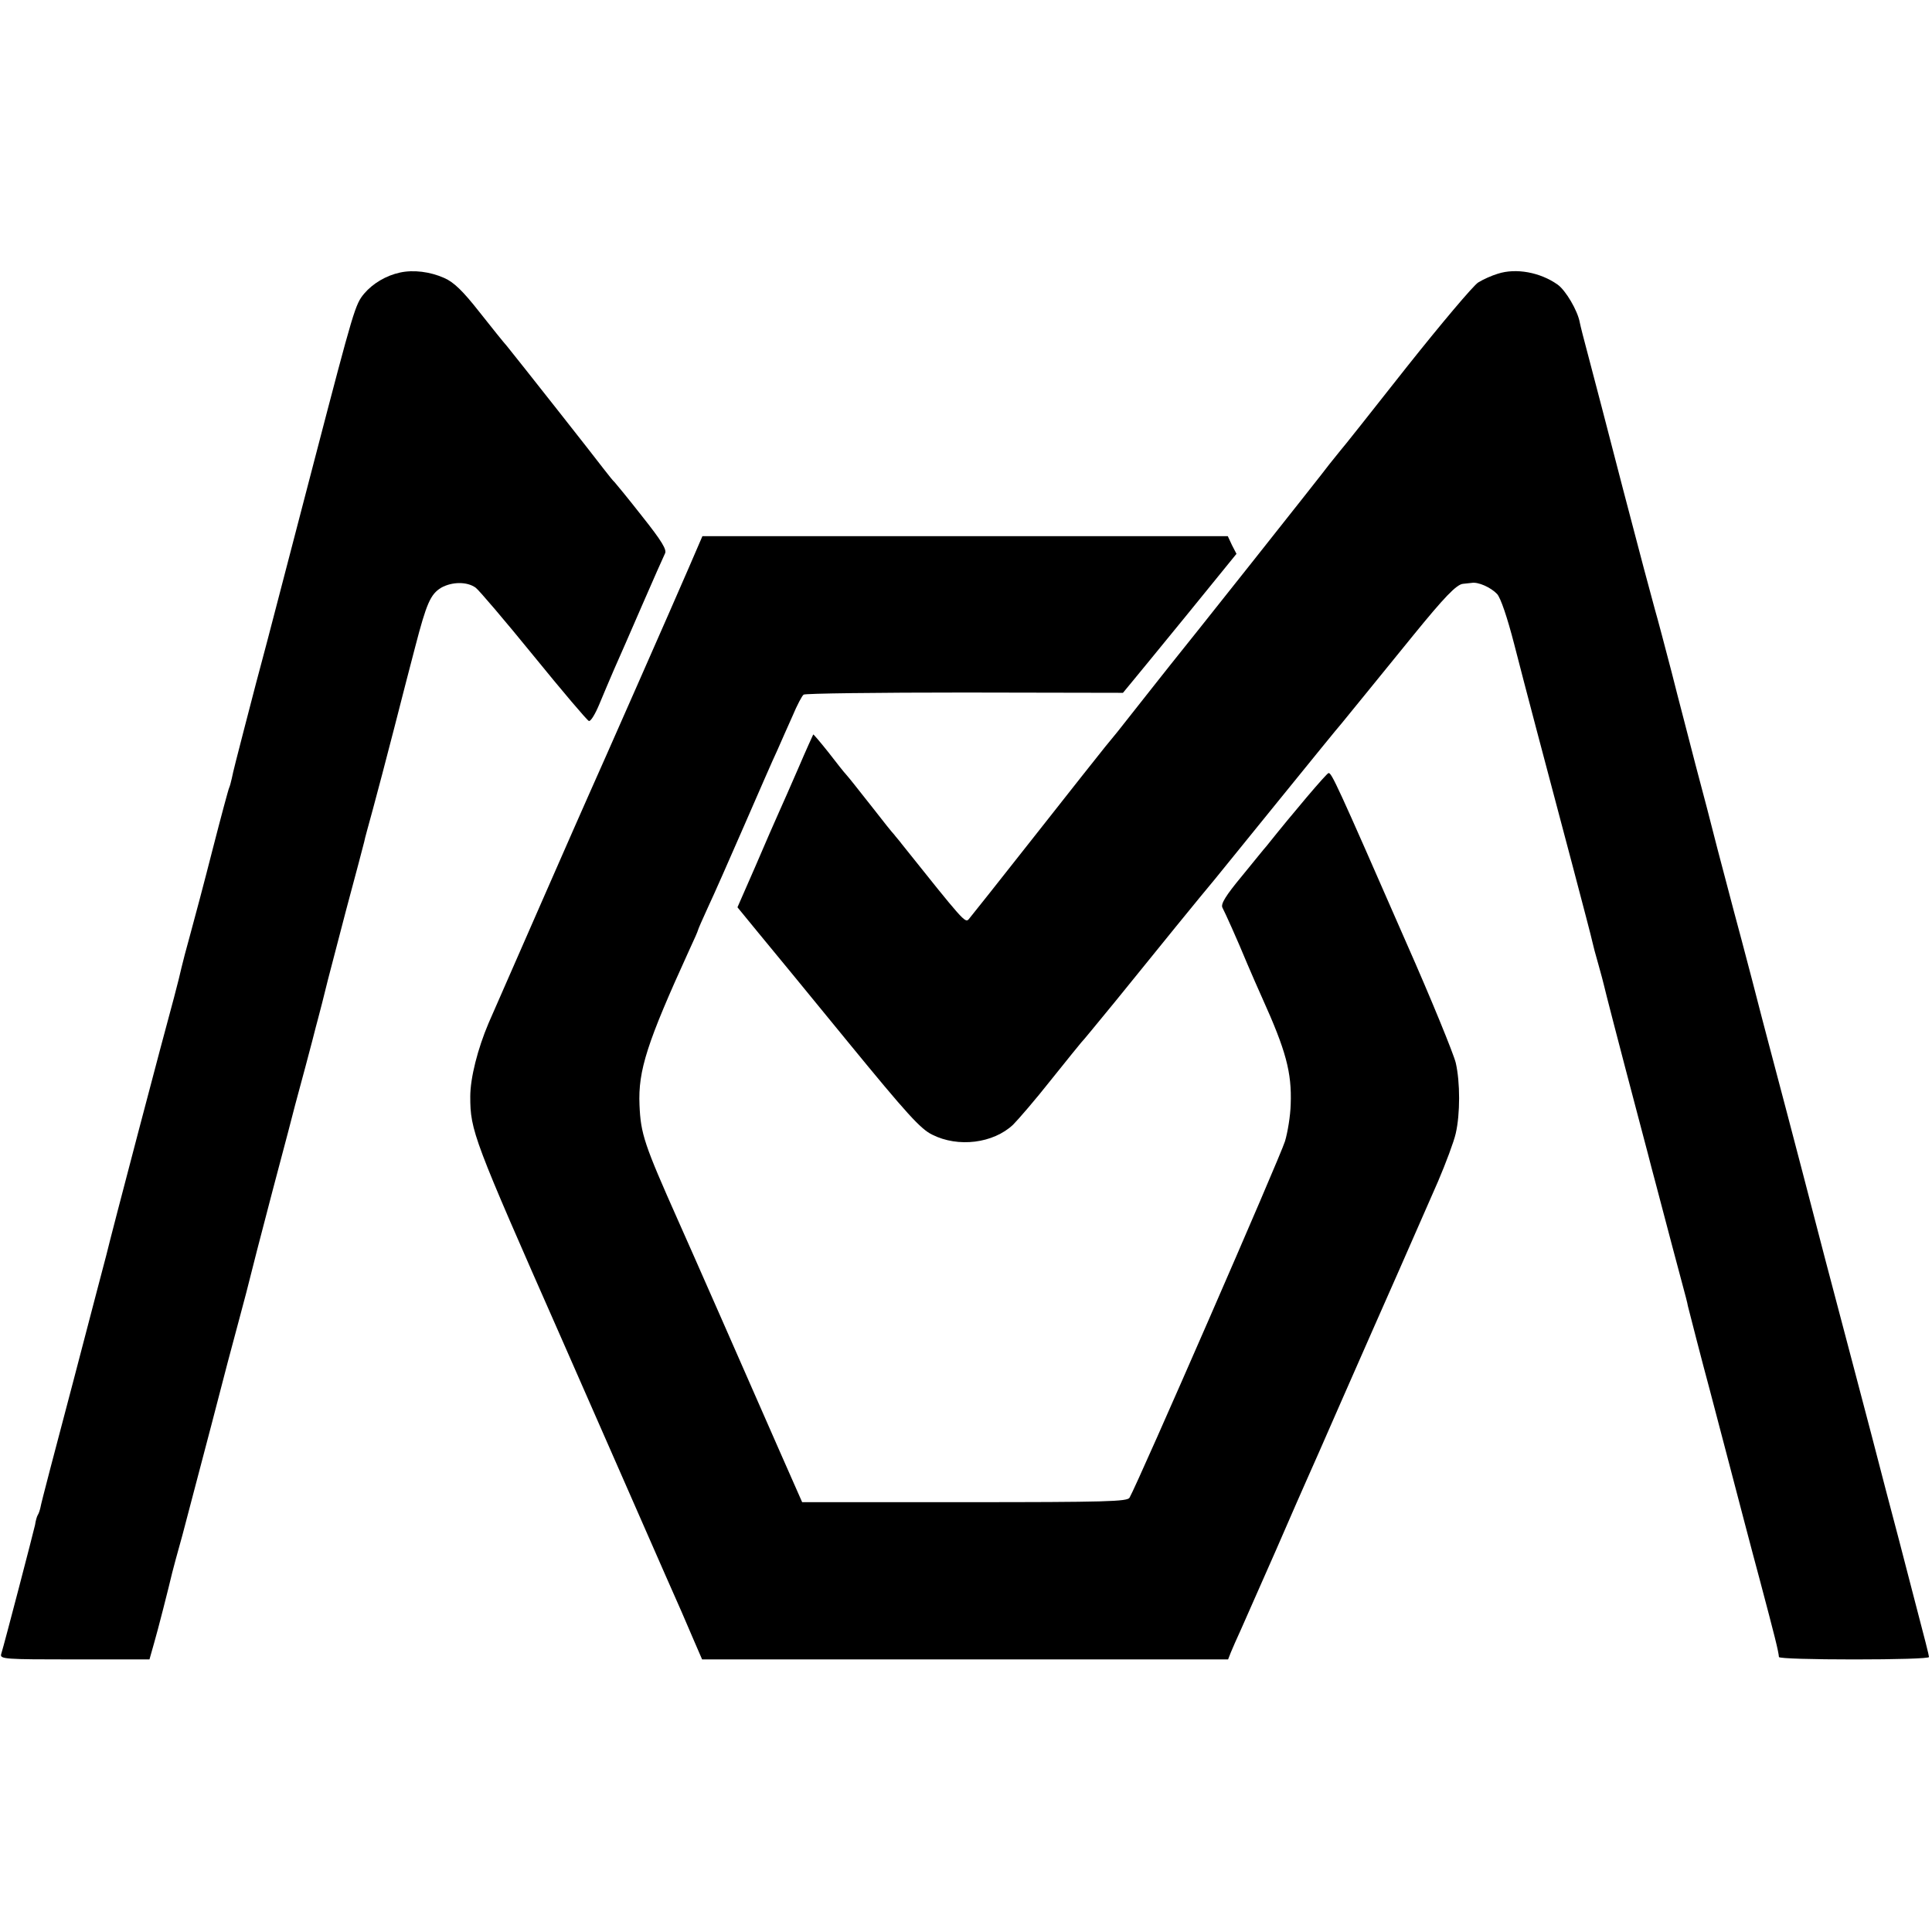
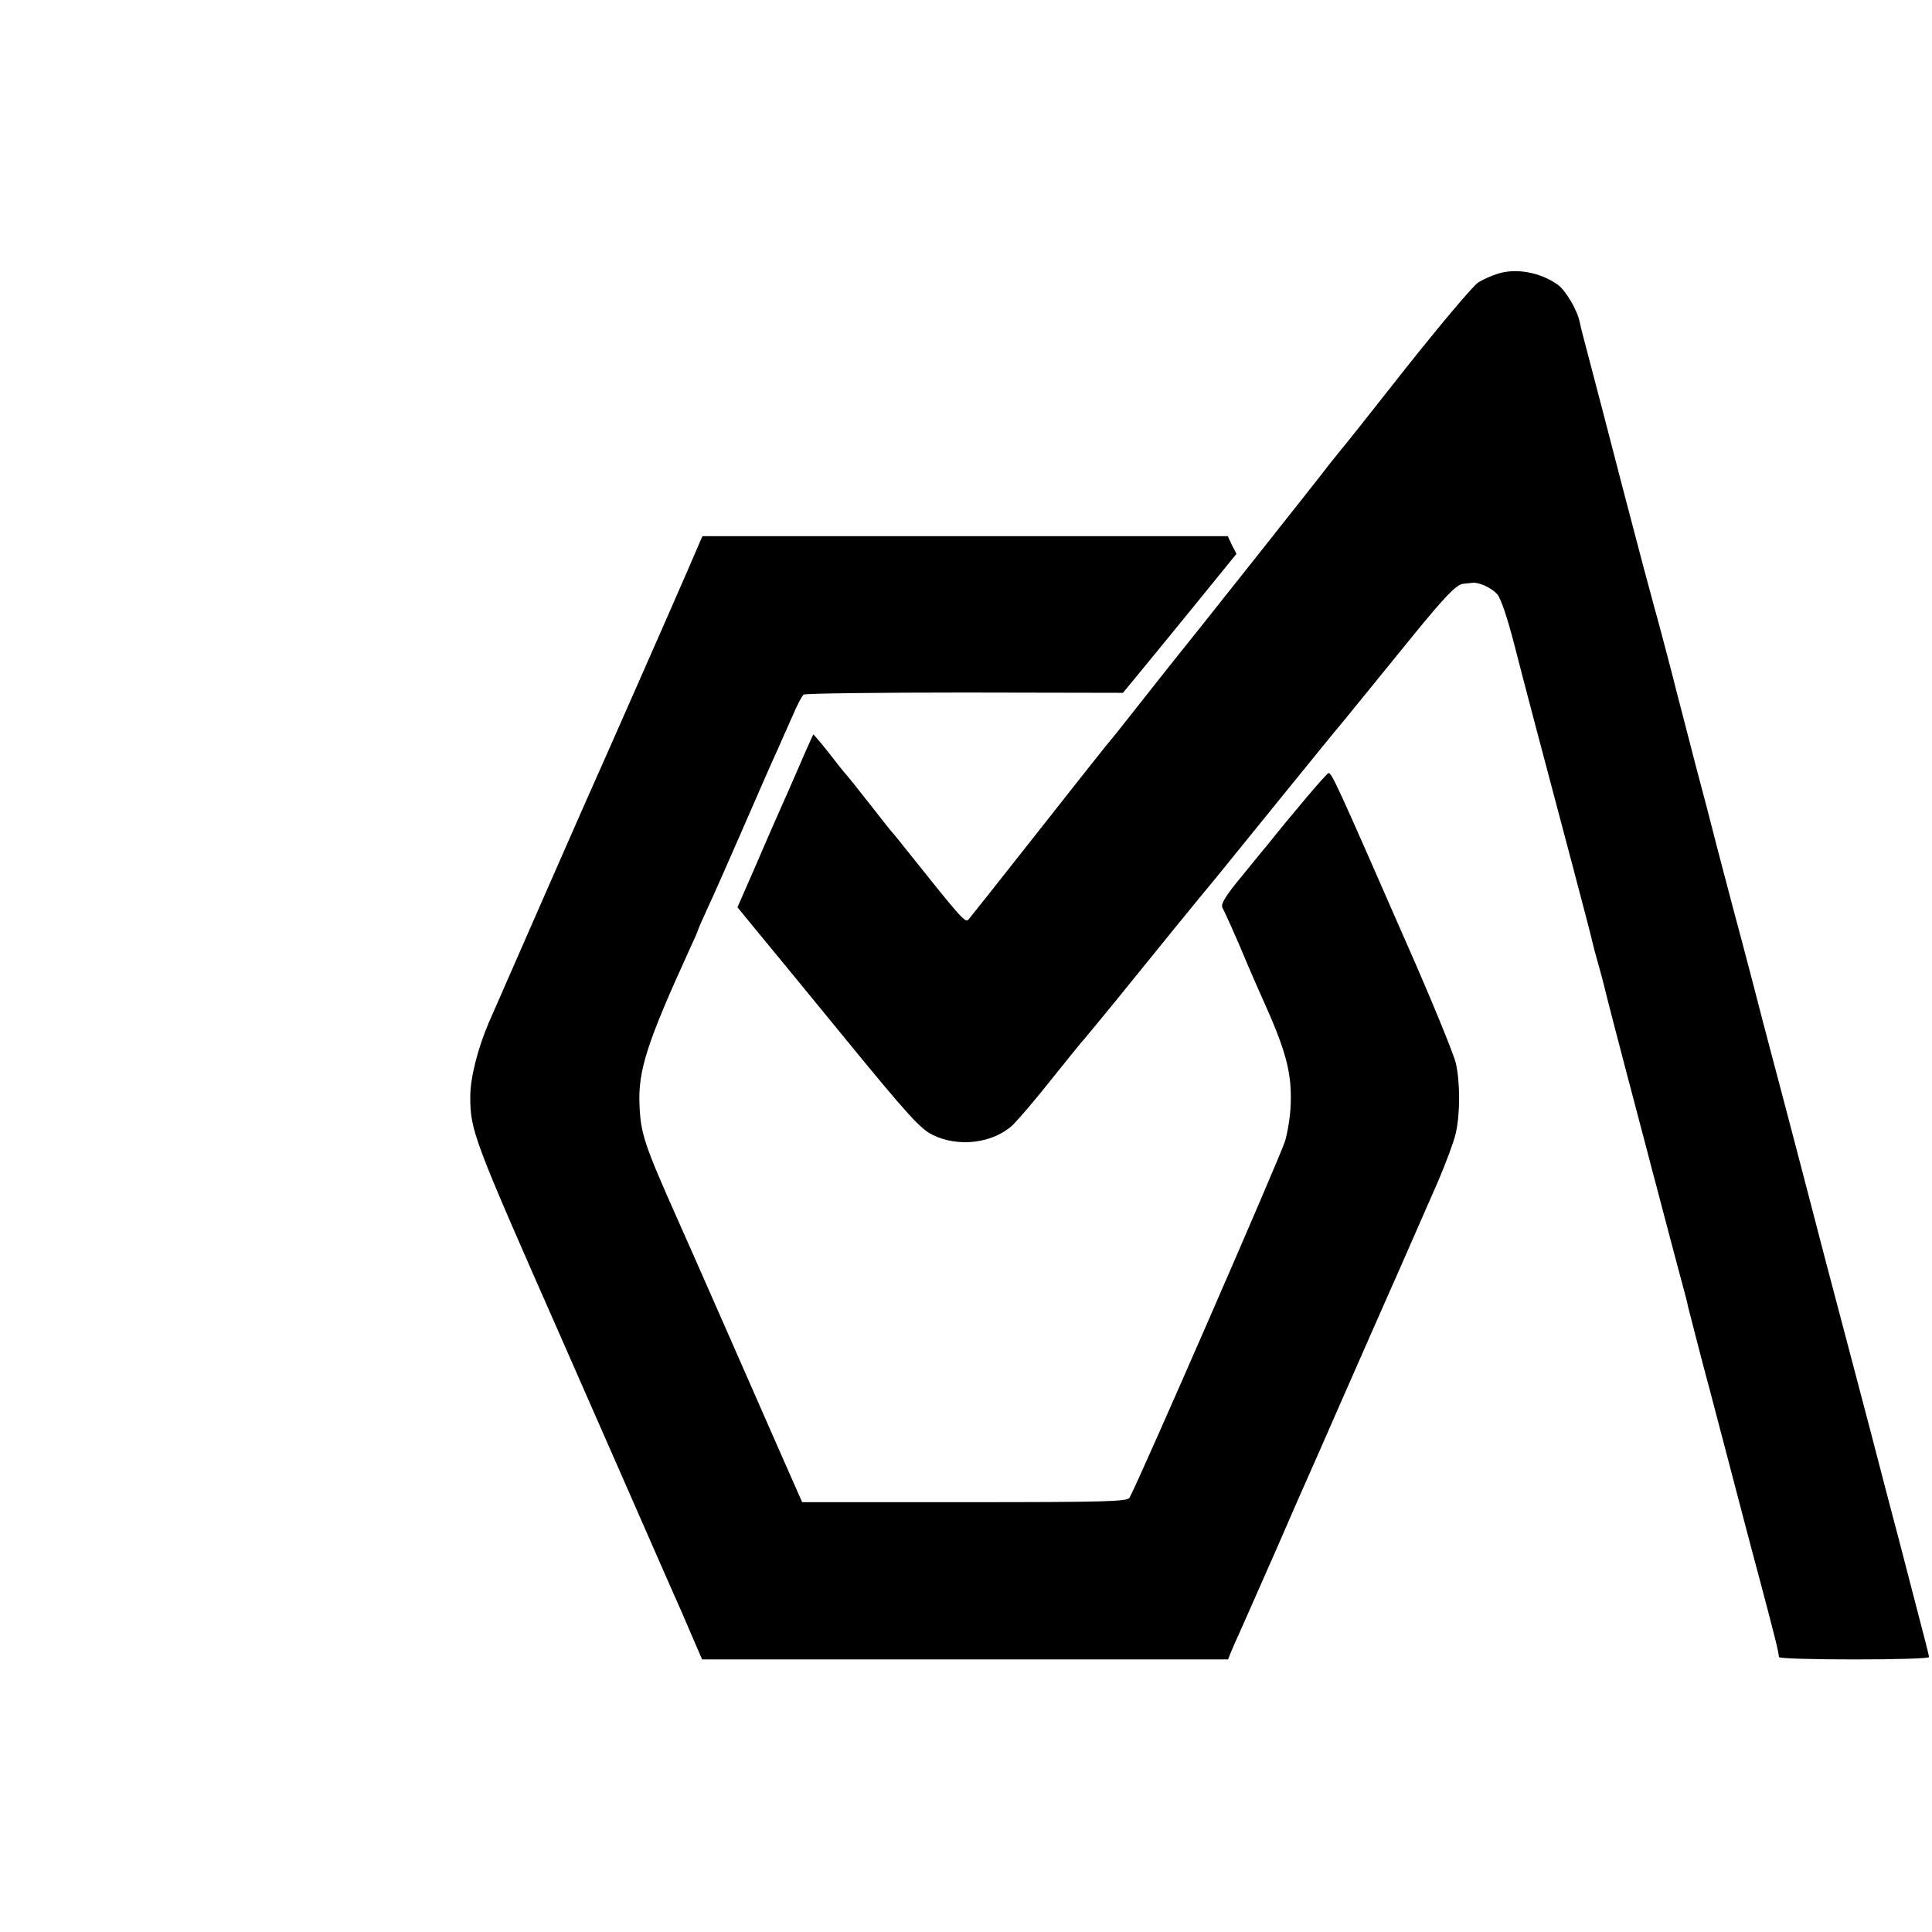
<svg xmlns="http://www.w3.org/2000/svg" version="1.0" width="645pt" height="645pt" viewBox="0 0 645 645" preserveAspectRatio="xMidYMid meet">
  <g transform="translate(0,645) scale(0.1,-0.1)" fill="#000000" stroke="none">
-     <path d="M1335 5540 c-46 -10 -90 -36 -119 -70 -30 -36 -34 -49 -166 -555 -129 -494 -155 -596 -175 -670 -9 -33 -18 -67 -20 -75 -2 -8 -20 -78 -40 -154 -20 -77 -39 -151 -41 -164 -3 -14 -7 -28 -9 -32 -2 -3 -27 -96 -55 -205 -28 -110 -62 -238 -75 -285 -13 -47 -26 -96 -29 -110 -3 -14 -14 -59 -25 -100 -32 -116 -211 -796 -226 -860 -2 -8 -52 -197 -110 -420 -59 -223 -109 -413 -110 -423 -2 -9 -6 -21 -9 -25 -3 -5 -7 -19 -9 -33 -5 -23 -102 -396 -113 -431 -5 -17 11 -18 245 -18 l250 0 15 53 c13 44 50 190 61 237 2 8 17 65 34 125 16 61 59 225 96 365 36 140 79 303 95 361 16 59 31 117 34 130 3 13 37 146 76 294 40 149 73 277 75 285 2 8 18 67 35 130 17 63 32 122 34 130 2 8 12 44 21 80 9 36 18 72 20 80 2 8 29 112 60 230 32 118 59 222 61 230 1 8 15 57 29 109 14 51 46 173 71 270 25 97 56 219 70 271 38 146 51 176 87 198 36 20 86 21 115 0 10 -7 97 -109 193 -227 96 -118 179 -216 185 -218 6 -2 21 23 34 54 13 32 36 85 50 118 15 33 57 130 94 215 37 85 71 162 76 172 7 12 -10 41 -76 124 -47 60 -89 111 -92 114 -4 3 -20 23 -37 45 -27 36 -284 362 -323 410 -10 11 -51 62 -92 114 -55 70 -85 99 -117 113 -47 21 -103 28 -148 18z" />
    <path d="M5000 5536 c-20 -6 -49 -19 -65 -29 -17 -11 -124 -138 -240 -284 -115 -146 -214 -271 -220 -277 -5 -6 -22 -27 -37 -46 -21 -29 -490 -620 -531 -670 -10 -12 -93 -118 -177 -224 -8 -10 -27 -33 -41 -50 -14 -17 -119 -150 -234 -296 -115 -146 -214 -271 -221 -279 -12 -13 -18 -6 -224 252 -8 11 -20 24 -25 31 -6 6 -35 42 -65 81 -67 85 -82 104 -95 119 -6 6 -32 39 -59 74 -27 34 -50 61 -51 60 -1 -2 -24 -52 -50 -113 -26 -60 -56 -128 -66 -150 -10 -22 -45 -102 -77 -177 l-60 -137 68 -83 c38 -46 174 -211 302 -368 195 -238 241 -289 280 -308 87 -44 204 -29 270 33 17 17 75 84 127 150 53 66 98 122 101 125 4 3 55 66 116 140 139 172 287 354 330 405 18 22 117 144 219 270 103 127 194 239 204 250 21 25 129 159 240 295 101 124 144 170 166 171 8 1 21 2 28 3 22 4 64 -15 85 -37 12 -13 34 -78 57 -167 40 -156 96 -367 195 -740 34 -129 64 -243 66 -254 2 -10 11 -44 20 -75 9 -31 17 -63 19 -71 3 -14 44 -174 121 -465 19 -71 36 -137 38 -145 2 -8 21 -78 41 -155 20 -77 39 -147 41 -155 2 -8 11 -42 20 -75 9 -33 18 -67 19 -75 5 -20 48 -188 73 -280 11 -41 41 -156 67 -255 26 -99 71 -272 101 -383 49 -185 61 -232 63 -254 1 -5 114 -8 251 -8 138 0 250 3 250 8 -1 9 -9 41 -59 232 -22 85 -60 232 -85 325 -24 94 -72 276 -106 405 -34 129 -77 291 -95 360 -126 485 -151 577 -190 725 -9 33 -34 130 -56 215 -22 85 -50 189 -61 230 -11 41 -35 134 -54 205 -18 72 -51 198 -73 280 -21 83 -58 222 -80 310 -23 88 -48 183 -56 210 -8 28 -56 208 -106 400 -50 193 -102 393 -116 445 -14 52 -27 103 -29 114 -7 39 -47 107 -74 126 -58 41 -139 56 -200 36z" />
    <path d="M2301 4558 c-42 -98 -307 -699 -336 -763 -16 -35 -289 -658 -334 -761 -36 -85 -61 -182 -61 -245 0 -114 10 -140 303 -804 41 -93 132 -300 202 -460 70 -159 136 -310 147 -335 47 -106 66 -149 93 -213 l29 -67 878 0 878 0 9 23 c5 12 20 47 34 77 13 30 66 150 117 265 50 116 98 224 105 240 8 17 57 129 110 250 53 121 103 234 110 250 15 33 139 315 216 491 26 61 53 133 59 160 15 65 15 171 0 236 -7 29 -81 211 -166 403 -231 528 -249 567 -259 564 -8 -3 -116 -130 -207 -244 -5 -5 -41 -50 -82 -100 -54 -65 -71 -93 -65 -105 9 -17 48 -103 84 -190 14 -33 36 -83 49 -112 79 -175 99 -248 95 -355 -1 -38 -10 -93 -19 -123 -17 -55 -488 -1135 -519 -1190 -7 -13 -79 -15 -551 -15 l-542 0 -75 170 c-84 192 -318 724 -339 770 -113 254 -125 289 -129 386 -5 115 25 208 166 517 16 34 29 64 29 66 0 2 15 37 34 78 19 40 73 163 121 273 48 110 97 223 110 250 12 28 35 79 51 115 15 36 32 68 37 71 5 4 247 7 538 7 l528 -1 24 29 c13 16 99 120 190 232 l165 203 -15 29 -14 30 -877 0 -877 0 -44 -102z" />
  </g>
</svg>